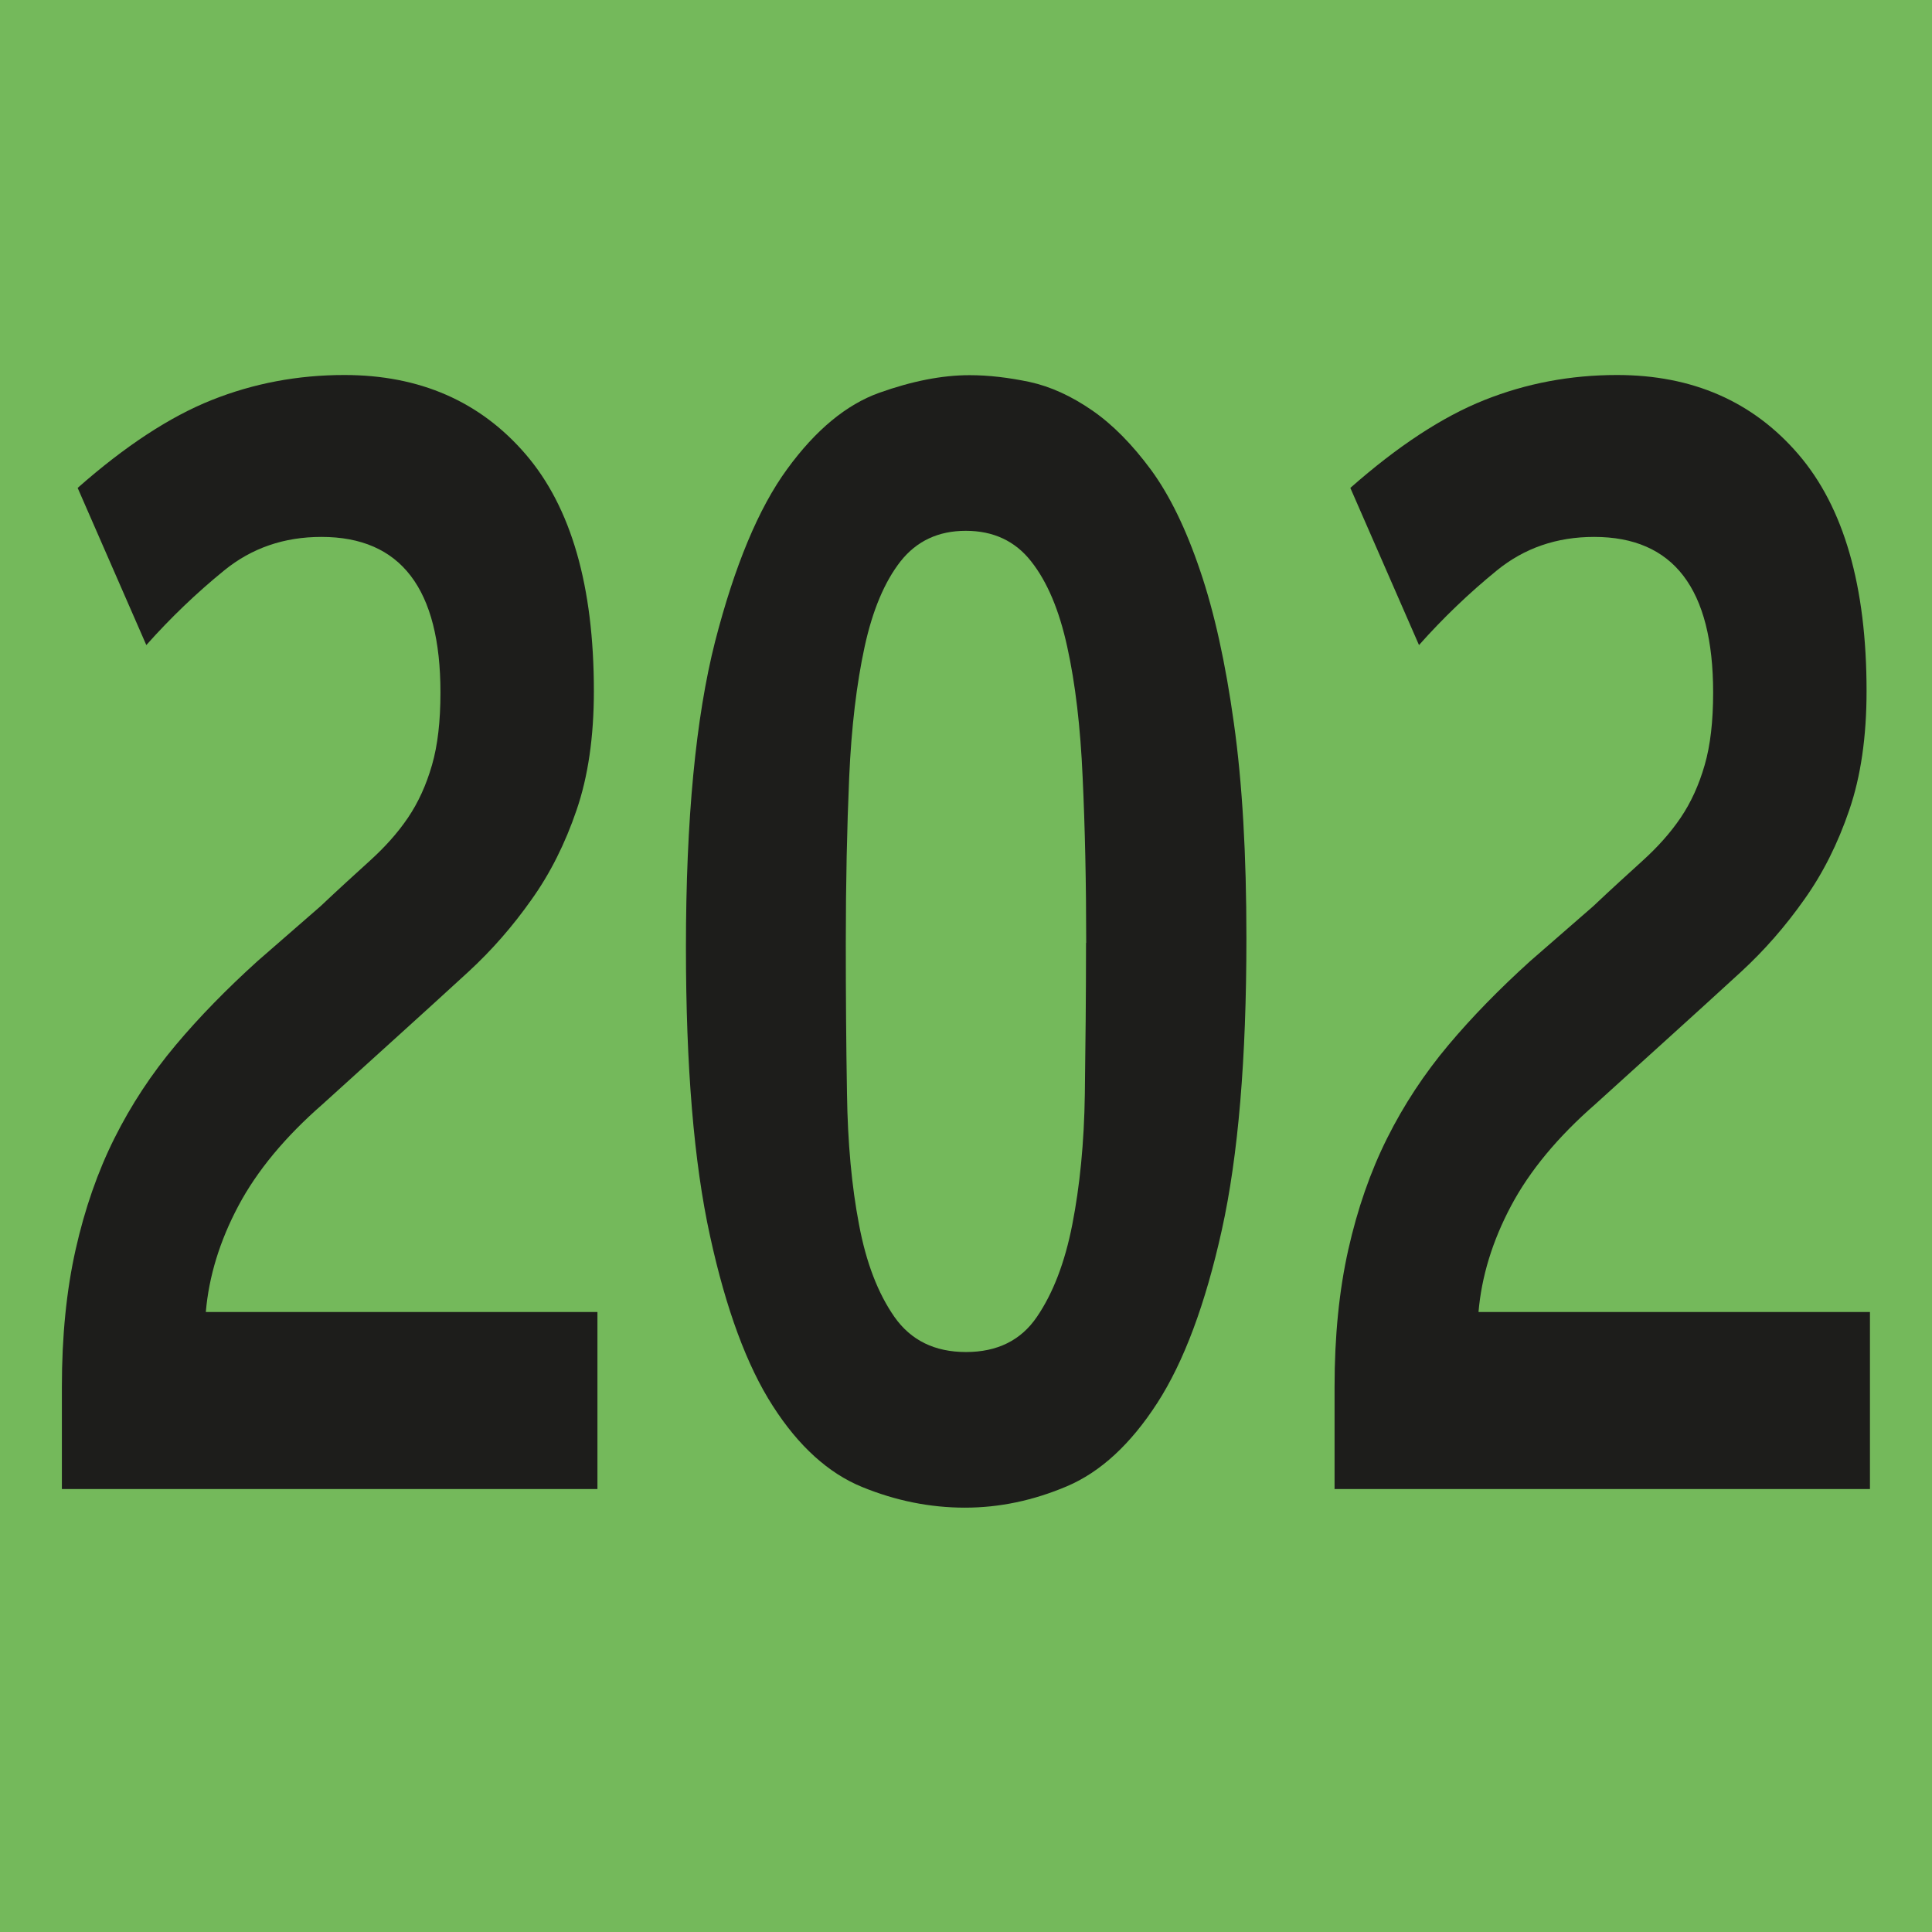
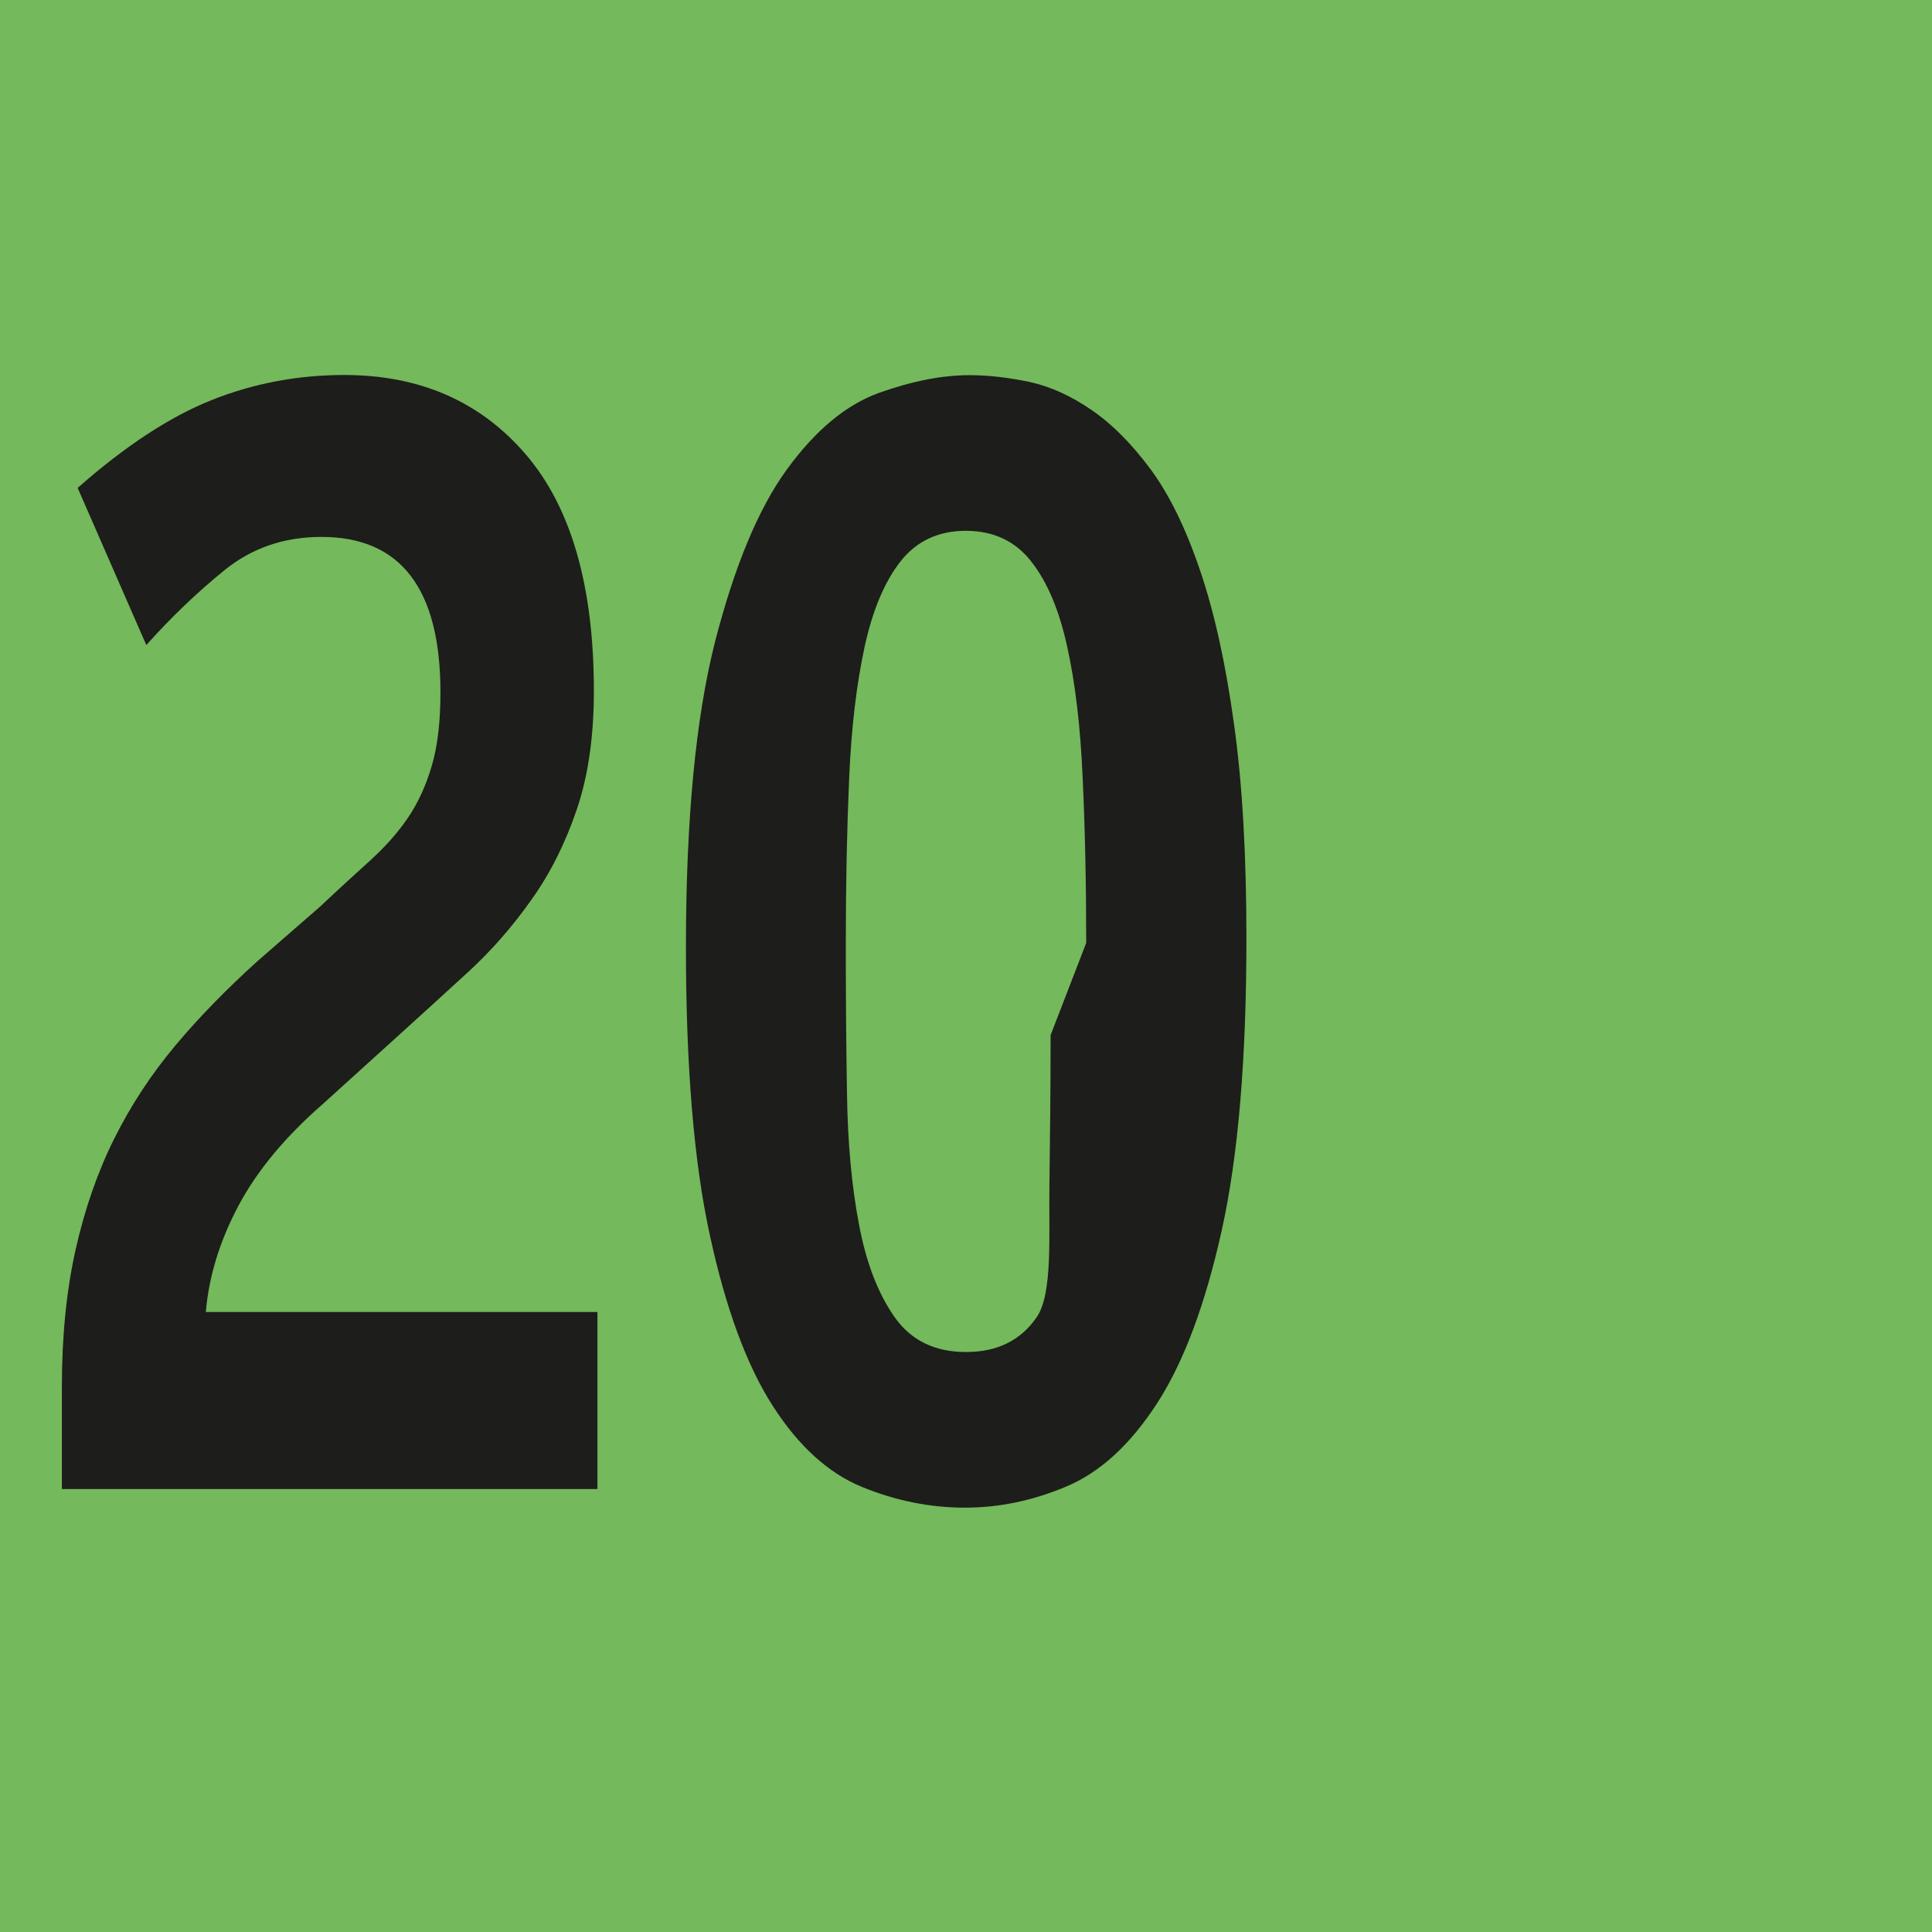
<svg xmlns="http://www.w3.org/2000/svg" id="uuid-de87018c-dbab-4c69-9f52-679850d19c45" viewBox="0 0 11.396 11.396">
  <defs>
    <style>.uuid-f054357f-dd45-4790-b1f4-0aa4e4238c26{fill:#74b95b;}.uuid-fc88b896-732d-434a-887e-d07eb7a142e7{fill:#1d1d1b;}</style>
  </defs>
  <g id="uuid-88e39a13-3537-4569-aa40-515f7ab06145">
    <g>
      <rect class="uuid-f054357f-dd45-4790-b1f4-0aa4e4238c26" width="11.396" height="11.396" />
      <g>
        <path class="uuid-fc88b896-732d-434a-887e-d07eb7a142e7" d="M.365,8.785v-.604c0-.3,.027-.569,.081-.81,.054-.24,.13-.459,.229-.657s.22-.381,.361-.549,.303-.333,.482-.495l.372-.324c.108-.102,.206-.191,.293-.27s.162-.162,.223-.252c.061-.09,.108-.193,.142-.311,.034-.117,.05-.26,.05-.428,0-.612-.234-.918-.702-.918-.221,0-.412,.066-.574,.198-.162,.132-.315,.278-.459,.44l-.405-.927c.279-.246,.542-.419,.79-.518s.509-.148,.783-.148c.445,0,.802,.156,1.07,.468,.268,.312,.402,.777,.402,1.396,0,.27-.034,.504-.102,.702-.067,.197-.156,.375-.267,.53-.11,.156-.234,.298-.371,.424s-.276,.252-.415,.378l-.446,.404c-.22,.192-.386,.392-.496,.599s-.174,.416-.192,.626H3.524v1.044H.365Z" />
-         <path class="uuid-fc88b896-732d-434a-887e-d07eb7a142e7" d="M7.352,5.536c0,.708-.048,1.281-.145,1.719-.097,.438-.224,.778-.381,1.021s-.335,.407-.533,.491c-.198,.084-.398,.126-.601,.126-.207,0-.409-.041-.607-.122-.198-.081-.374-.24-.526-.477-.153-.237-.277-.572-.371-1.004-.095-.432-.142-.999-.142-1.701,0-.756,.058-1.357,.172-1.805,.115-.446,.256-.786,.425-1.017,.168-.231,.35-.381,.543-.45,.193-.069,.371-.104,.533-.104,.112,0,.23,.014,.354,.04,.124,.027,.246,.083,.368,.167s.237,.201,.348,.351c.11,.15,.207,.349,.29,.595,.084,.246,.15,.546,.199,.899,.05,.354,.074,.777,.074,1.27Zm-.945,.026c0-.354-.007-.679-.021-.977-.013-.297-.043-.553-.091-.77-.047-.216-.118-.384-.213-.504-.094-.12-.223-.18-.385-.18-.162,0-.29,.06-.385,.18-.094,.12-.165,.288-.212,.504-.047,.217-.078,.473-.091,.77-.013,.298-.02,.623-.02,.977,0,.301,.002,.596,.007,.887,.004,.291,.028,.55,.071,.774,.042,.225,.112,.406,.209,.545,.097,.138,.237,.207,.422,.207s.324-.069,.418-.207c.095-.139,.165-.32,.209-.545s.07-.481,.074-.77,.007-.585,.007-.892Z" />
-         <path class="uuid-fc88b896-732d-434a-887e-d07eb7a142e7" d="M7.872,8.785v-.604c0-.3,.027-.569,.081-.81,.054-.24,.13-.459,.229-.657s.22-.381,.361-.549,.303-.333,.482-.495l.372-.324c.108-.102,.206-.191,.293-.27s.162-.162,.223-.252c.061-.09,.108-.193,.142-.311,.034-.117,.05-.26,.05-.428,0-.612-.234-.918-.702-.918-.221,0-.412,.066-.574,.198-.162,.132-.315,.278-.459,.44l-.405-.927c.279-.246,.542-.419,.79-.518s.509-.148,.783-.148c.445,0,.802,.156,1.07,.468,.268,.312,.402,.777,.402,1.396,0,.27-.034,.504-.102,.702-.067,.197-.156,.375-.267,.53-.11,.156-.234,.298-.371,.424s-.276,.252-.415,.378l-.446,.404c-.22,.192-.386,.392-.496,.599s-.174,.416-.192,.626h2.309v1.044h-3.159Z" />
+         <path class="uuid-fc88b896-732d-434a-887e-d07eb7a142e7" d="M7.352,5.536c0,.708-.048,1.281-.145,1.719-.097,.438-.224,.778-.381,1.021s-.335,.407-.533,.491c-.198,.084-.398,.126-.601,.126-.207,0-.409-.041-.607-.122-.198-.081-.374-.24-.526-.477-.153-.237-.277-.572-.371-1.004-.095-.432-.142-.999-.142-1.701,0-.756,.058-1.357,.172-1.805,.115-.446,.256-.786,.425-1.017,.168-.231,.35-.381,.543-.45,.193-.069,.371-.104,.533-.104,.112,0,.23,.014,.354,.04,.124,.027,.246,.083,.368,.167s.237,.201,.348,.351c.11,.15,.207,.349,.29,.595,.084,.246,.15,.546,.199,.899,.05,.354,.074,.777,.074,1.27Zm-.945,.026c0-.354-.007-.679-.021-.977-.013-.297-.043-.553-.091-.77-.047-.216-.118-.384-.213-.504-.094-.12-.223-.18-.385-.18-.162,0-.29,.06-.385,.18-.094,.12-.165,.288-.212,.504-.047,.217-.078,.473-.091,.77-.013,.298-.02,.623-.02,.977,0,.301,.002,.596,.007,.887,.004,.291,.028,.55,.071,.774,.042,.225,.112,.406,.209,.545,.097,.138,.237,.207,.422,.207s.324-.069,.418-.207s.07-.481,.074-.77,.007-.585,.007-.892Z" />
      </g>
    </g>
  </g>
</svg>